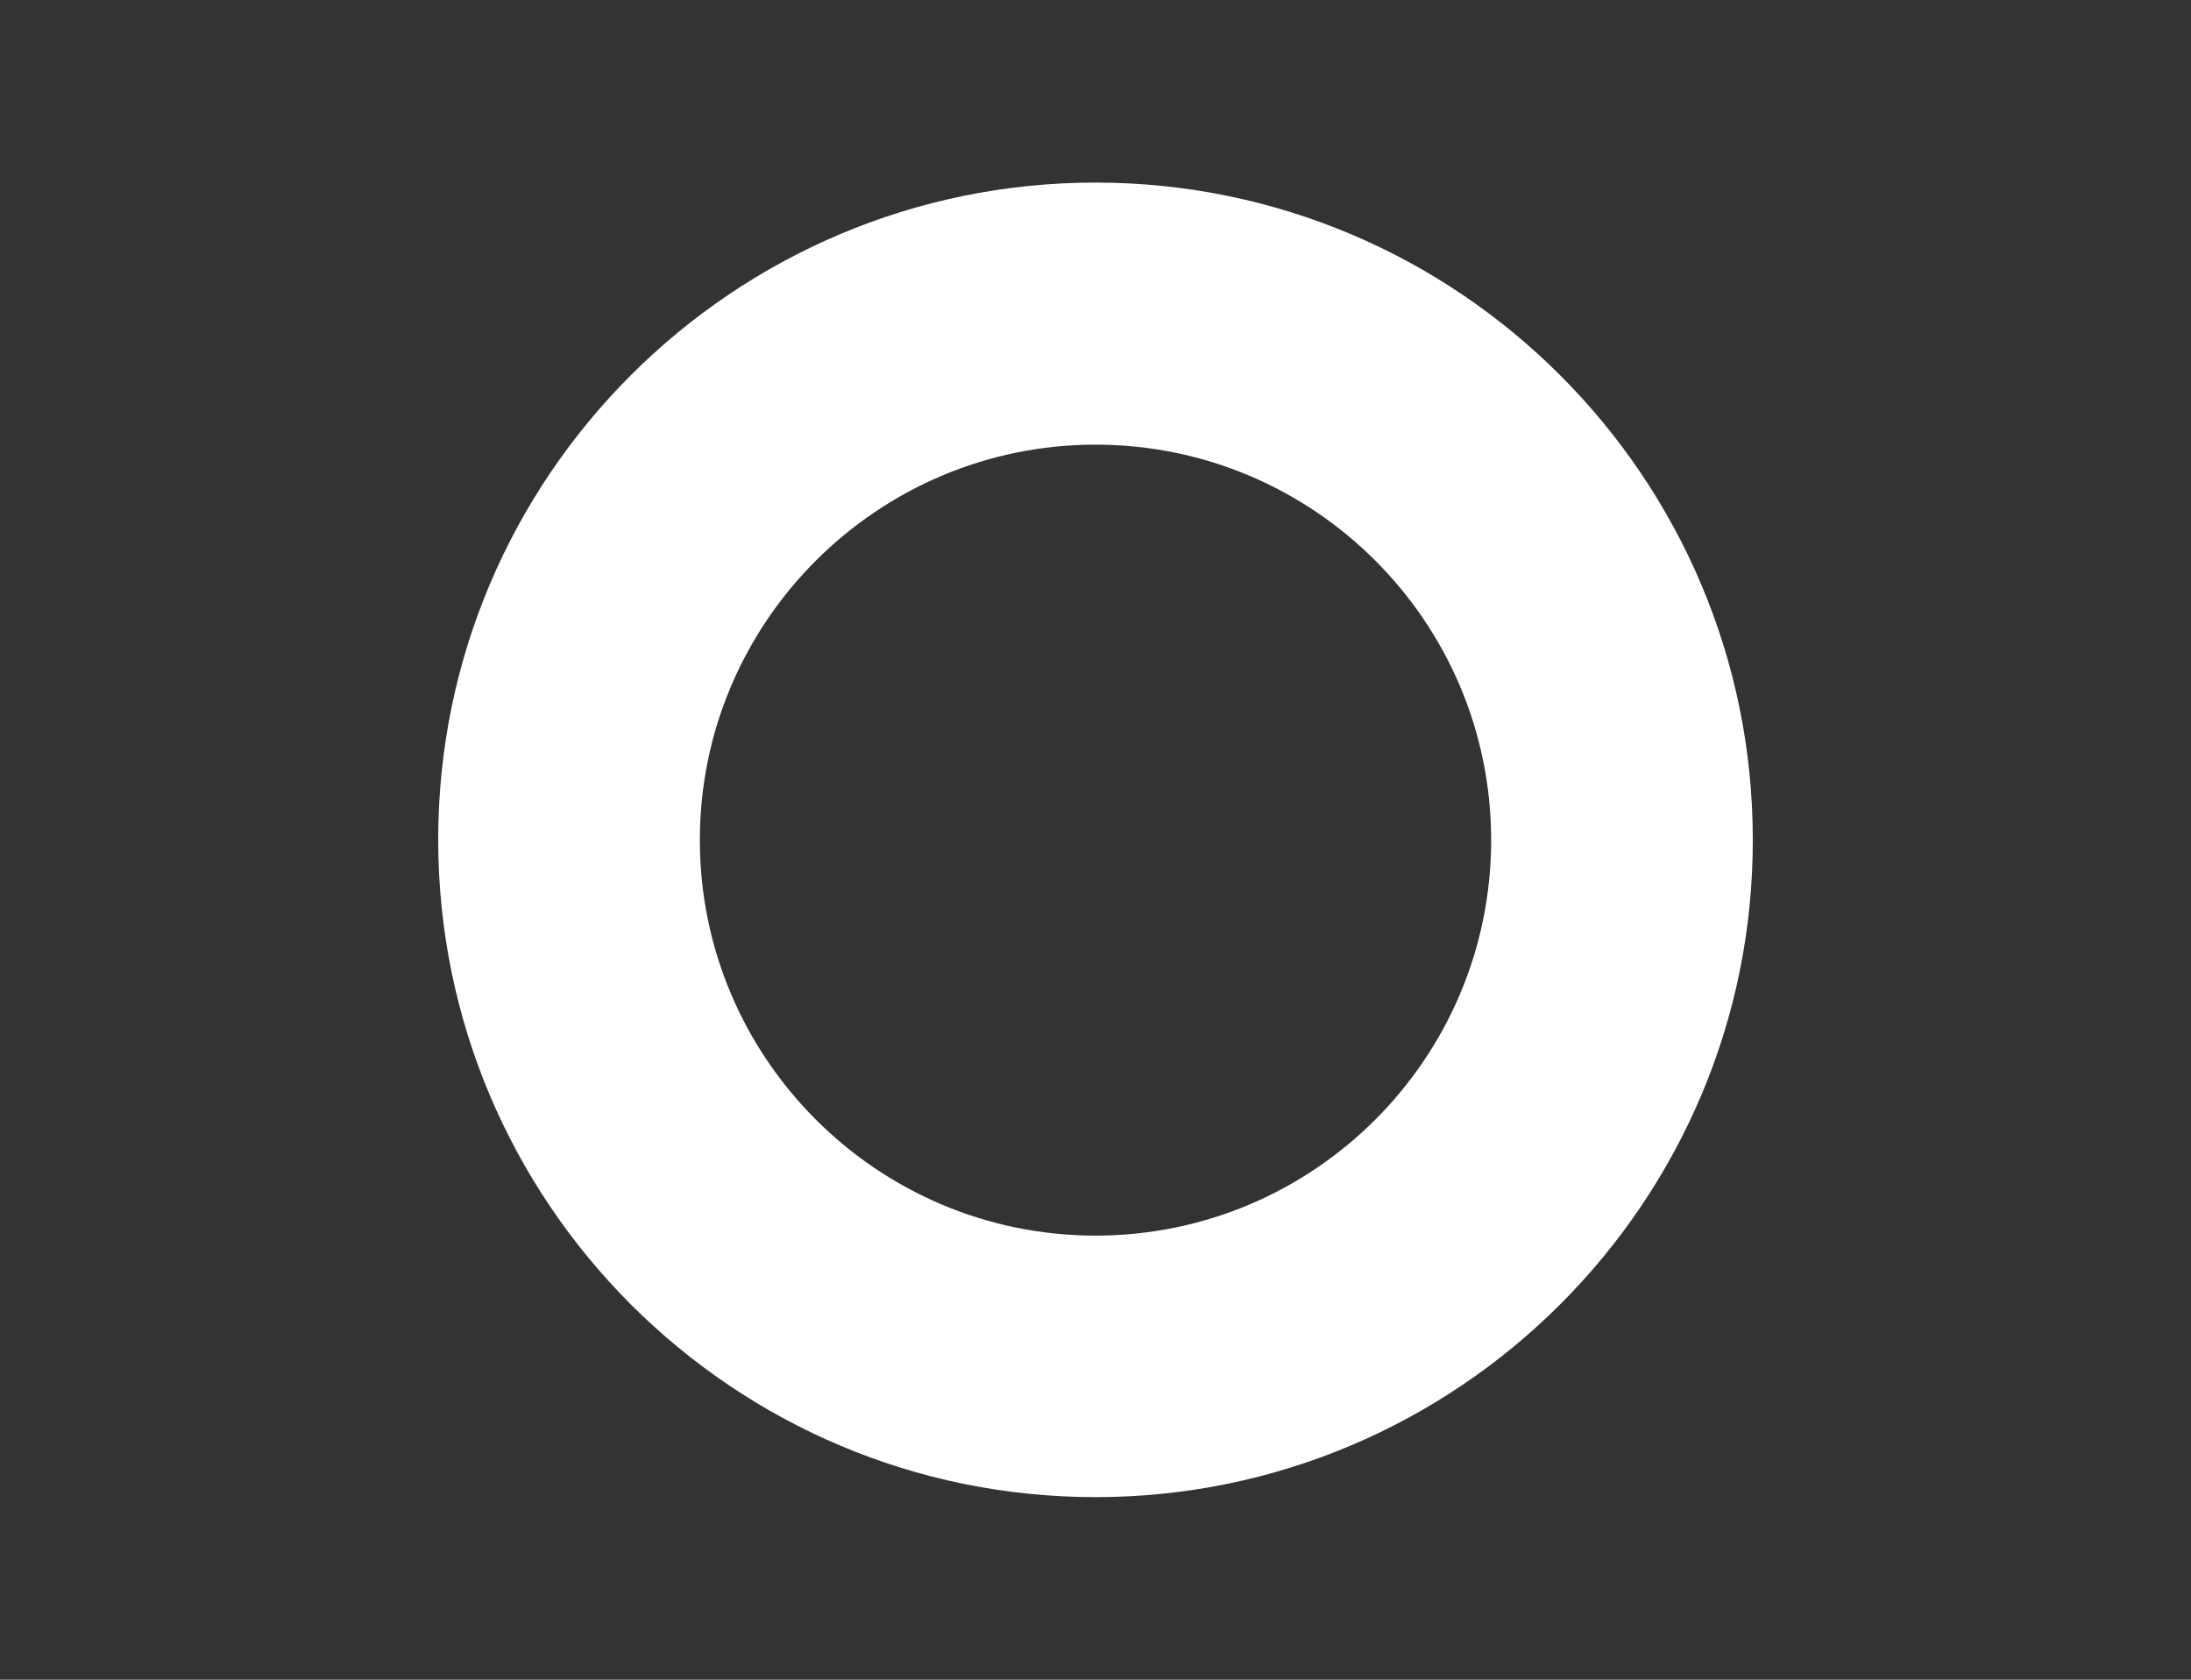
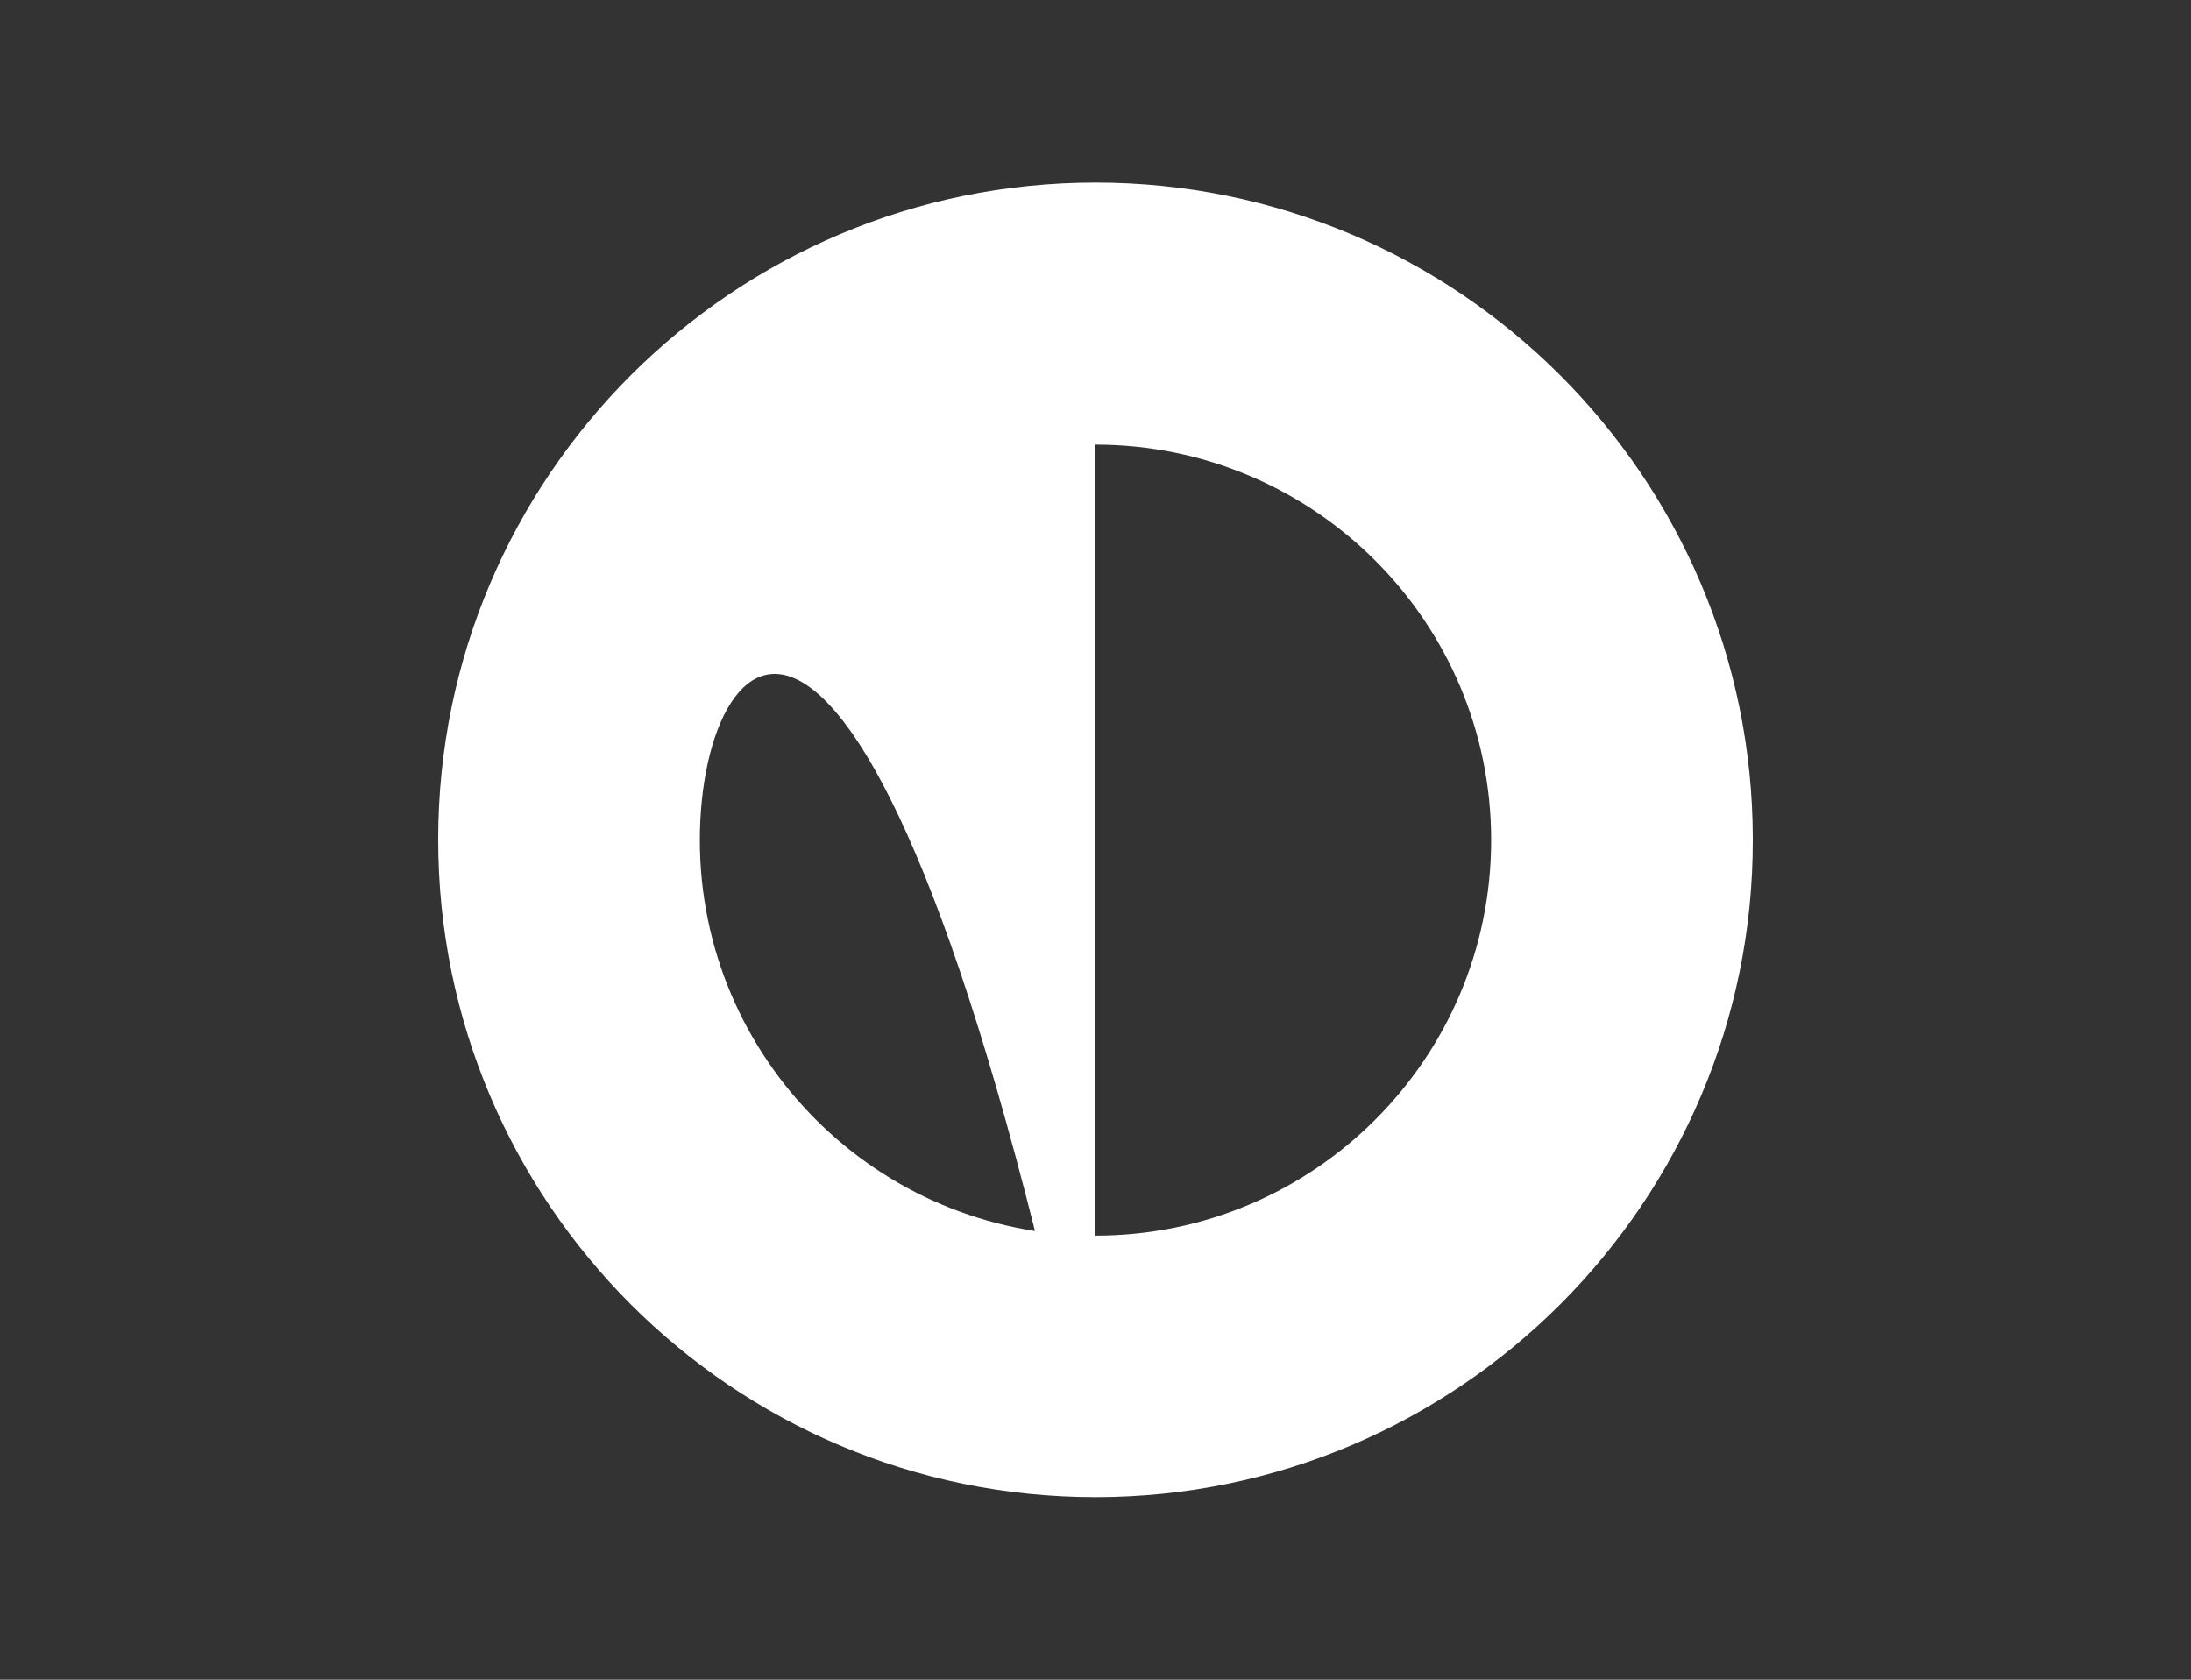
<svg xmlns="http://www.w3.org/2000/svg" width="60px" height="46px" viewBox="0 0 60 46" version="1.1">
  <rect x="0" y="0" width="60" height="46" fill="#333333" stroke="none" />
  <title>silence-logo-svg</title>
  <g id="Symbols" stroke="none" stroke-width="1" fill="#ffffff" fill-rule="evenodd">
-     <path d="M30,41 C20.071,41 12,32.932 12,22.993 C12,13.068 20.071,5 30,5 C39.928,5 48,13.068 48,22.993 C48.015,32.917 39.928,41 30,41 M30,12.177 C24.034,12.177 19.165,17.029 19.165,23.007 C19.165,28.971 24.019,33.838 30,33.838 C35.98,33.838 40.835,28.985 40.835,23.007 C40.835,17.029 35.98,12.177 30,12.177" id="Shape" fill="#FFFFFF" fill-rule="nonzero" />
+     <path d="M30,41 C20.071,41 12,32.932 12,22.993 C12,13.068 20.071,5 30,5 C39.928,5 48,13.068 48,22.993 C48.015,32.917 39.928,41 30,41 C24.034,12.177 19.165,17.029 19.165,23.007 C19.165,28.971 24.019,33.838 30,33.838 C35.98,33.838 40.835,28.985 40.835,23.007 C40.835,17.029 35.98,12.177 30,12.177" id="Shape" fill="#FFFFFF" fill-rule="nonzero" />
  </g>
</svg>